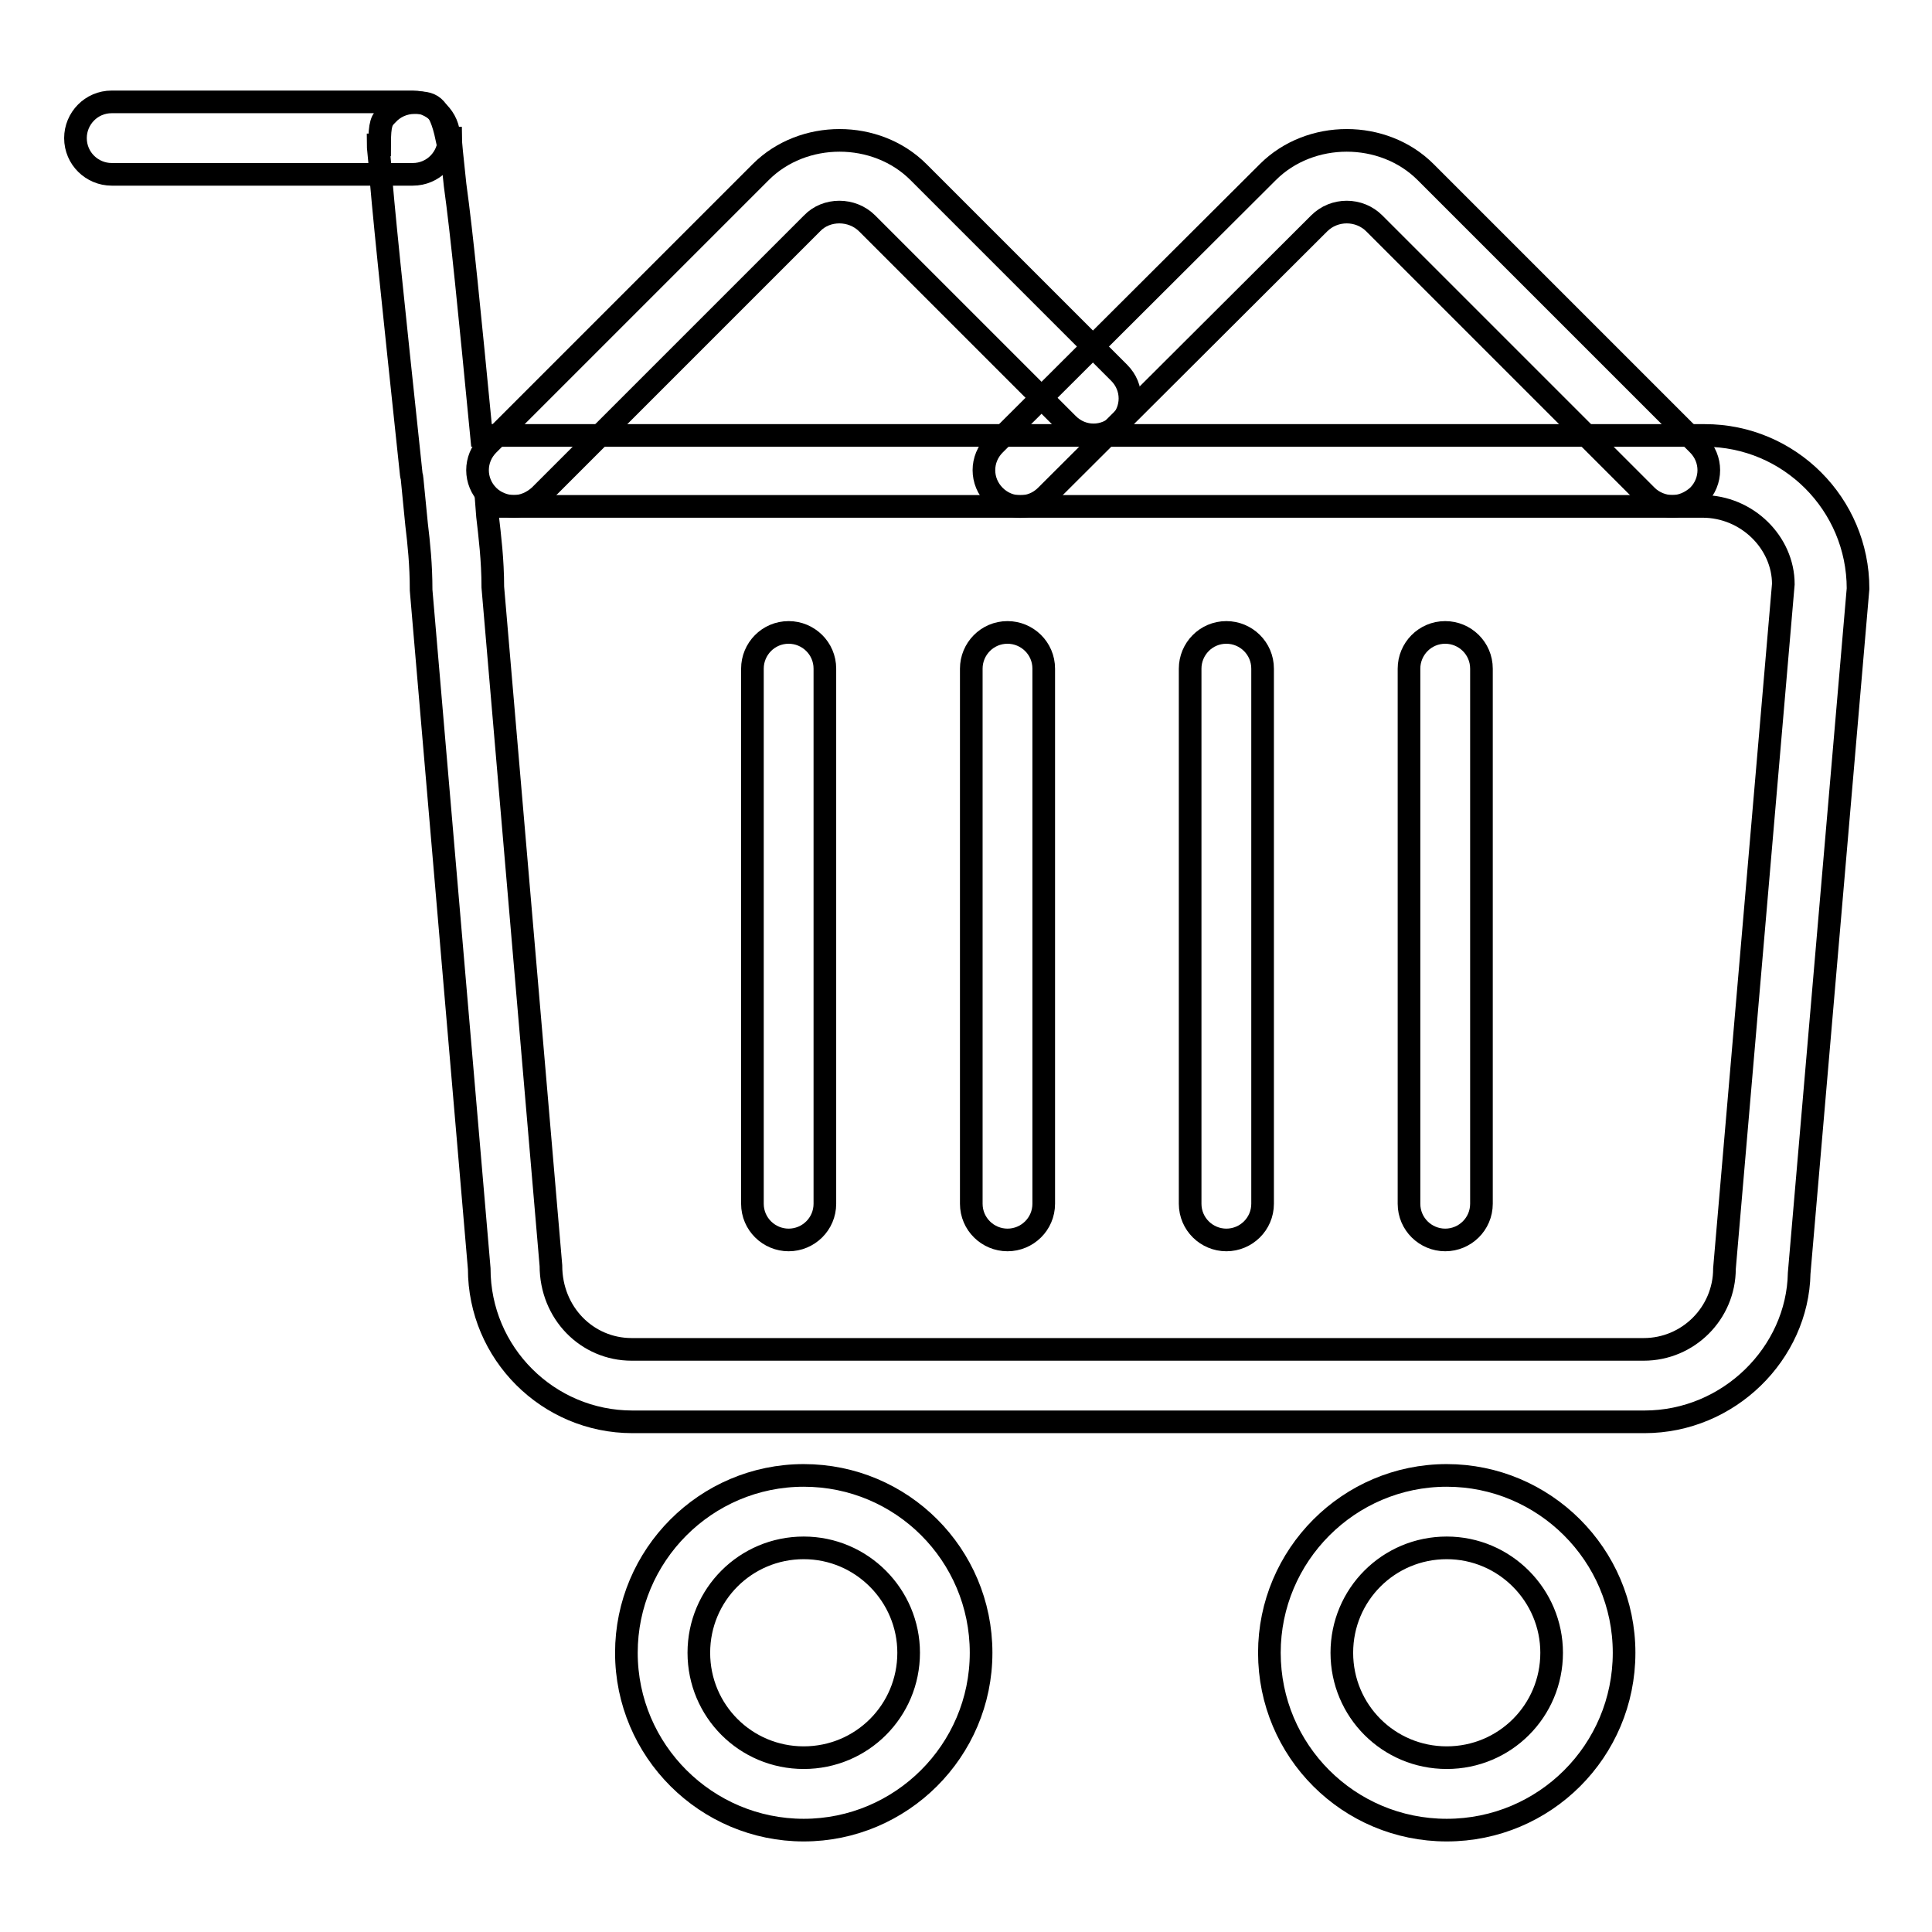
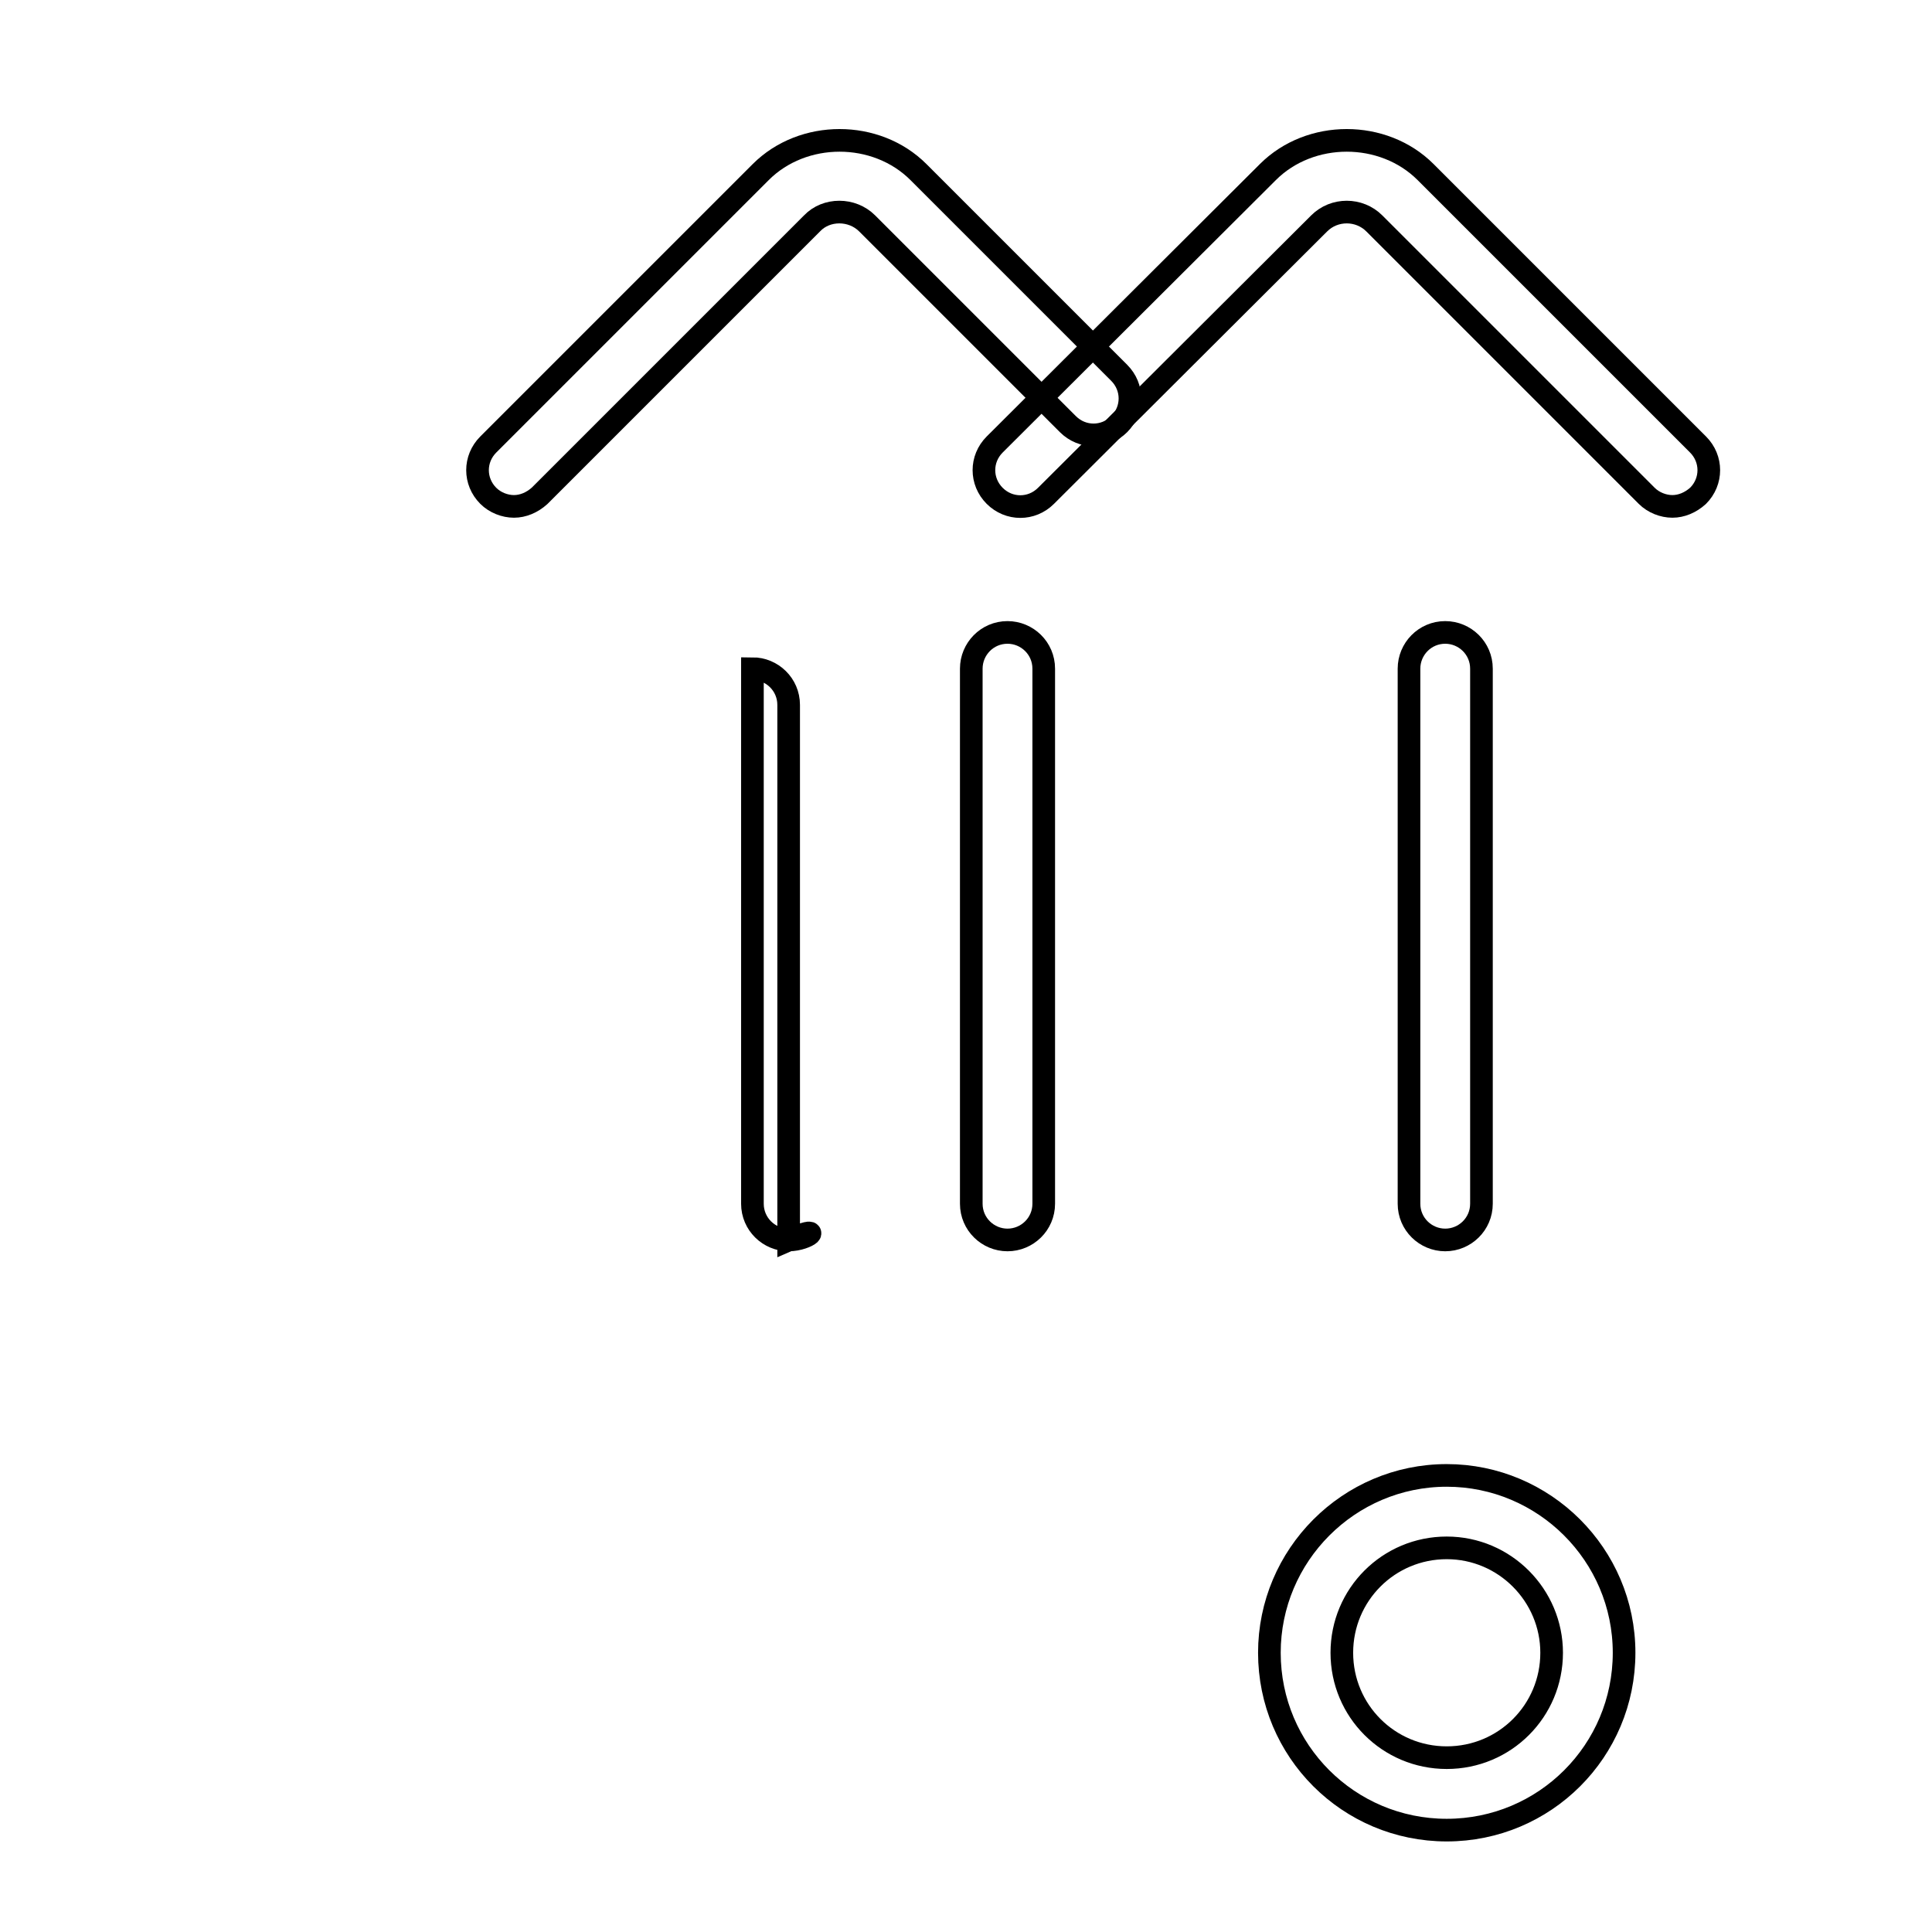
<svg xmlns="http://www.w3.org/2000/svg" version="1.1" x="0px" y="0px" viewBox="0 0 256 256" enable-background="new 0 0 256 256" xml:space="preserve">
  <g>
    <g>
-       <path stroke-width="3" fill-opacity="0" stroke="#000000" d="M54.7,23.1H14.8c-2.6,0-4.8-2.1-4.8-4.8c0-2.6,2.1-4.8,4.8-4.8h39.9c2.6,0,4.8,2.1,4.8,4.8C59.5,20.9,57.4,23.1,54.7,23.1z" />
-       <path stroke-width="3" fill-opacity="0" stroke="#000000" d="M217.9,188.4H83.8c-11.2,0-20.3-9.1-20.3-20.3l-7.7-89.9c0-3.4-0.3-6.2-0.6-8.7l-0.6-6.1c0-0.2-0.1-0.4-0.1-0.5c-2.6-24.5-3.8-35.9-4.2-41.5c-0.1-1.2-0.2-1.9-0.2-2.2l0.2,0c0-2.9,0.3-3.3,1-4c0.9-1,2.2-1.6,3.6-1.6c2.1,0,3.3,0,4.3,4.7l0.5,0c0,0.5,0.2,2.5,0.6,6.2c0.9,6.5,1.9,16.7,3.5,33.2h162.1c11.2,0,20.3,9.1,20.3,20.3l-7.8,90.7C238.2,179.3,229.1,188.4,217.9,188.4z M64.5,67.1l0.1,1.3c0.3,2.6,0.7,5.8,0.7,9.4l7.7,89.9c0,6.3,4.8,11.1,10.7,11.1h134.1c5.9,0,10.7-4.8,10.7-10.7l7.8-90.7c0-5.5-4.8-10.3-10.7-10.3H64.5L64.5,67.1z" />
-       <path stroke-width="3" fill-opacity="0" stroke="#000000" d="M106.5,242.5C93.6,242.5,83,232,83,219c0-12.9,10.5-23.5,23.5-23.5c13,0,23.5,10.5,23.5,23.5S119.4,242.5,106.5,242.5z M106.5,205.1c-7.7,0-13.9,6.2-13.9,13.9s6.2,13.9,13.9,13.9c7.7,0,13.9-6.2,13.9-13.9C120.4,211.4,114.2,205.1,106.5,205.1z" />
      <path stroke-width="3" fill-opacity="0" stroke="#000000" d="M191.7,242.5c-13,0-23.5-10.5-23.5-23.5c0-12.9,10.5-23.5,23.5-23.5c12.9,0,23.5,10.5,23.5,23.5S204.7,242.5,191.7,242.5z M191.7,205.1c-7.7,0-13.9,6.2-13.9,13.9s6.2,13.9,13.9,13.9s13.9-6.2,13.9-13.9C205.6,211.4,199.4,205.1,191.7,205.1z" />
-       <path stroke-width="3" fill-opacity="0" stroke="#000000" d="M104.5,164.3c-2.6,0-4.8-2.1-4.8-4.8V88.6c0-2.6,2.1-4.8,4.8-4.8c2.6,0,4.8,2.1,4.8,4.8v70.9C109.3,162.2,107.1,164.3,104.5,164.3z" />
+       <path stroke-width="3" fill-opacity="0" stroke="#000000" d="M104.5,164.3c-2.6,0-4.8-2.1-4.8-4.8V88.6c2.6,0,4.8,2.1,4.8,4.8v70.9C109.3,162.2,107.1,164.3,104.5,164.3z" />
      <path stroke-width="3" fill-opacity="0" stroke="#000000" d="M133.5,164.3c-2.6,0-4.8-2.1-4.8-4.8V88.6c0-2.6,2.1-4.8,4.8-4.8c2.6,0,4.8,2.1,4.8,4.8v70.9C138.3,162.2,136.1,164.3,133.5,164.3z" />
-       <path stroke-width="3" fill-opacity="0" stroke="#000000" d="M162.5,164.3c-2.6,0-4.8-2.1-4.8-4.8V88.6c0-2.6,2.1-4.8,4.8-4.8c2.6,0,4.8,2.1,4.8,4.8v70.9C167.3,162.2,165.1,164.3,162.5,164.3z" />
      <path stroke-width="3" fill-opacity="0" stroke="#000000" d="M191.5,164.3c-2.6,0-4.8-2.1-4.8-4.8V88.6c0-2.6,2.1-4.8,4.8-4.8c2.6,0,4.8,2.1,4.8,4.8v70.9C196.3,162.2,194.1,164.3,191.5,164.3z" />
      <path stroke-width="3" fill-opacity="0" stroke="#000000" d="M221.6,67.1c-1.2,0-2.5-0.5-3.4-1.4l-36.1-36.1c-2-2-5.3-2-7.3,0l-36.2,36.1c-1.9,1.9-4.9,1.9-6.8,0c-1.9-1.9-1.9-4.9,0-6.8L168,22.8c5.6-5.6,15.3-5.6,20.9,0L225,58.9c1.9,1.9,1.9,4.9,0,6.8C224,66.6,222.8,67.1,221.6,67.1z" />
      <path stroke-width="3" fill-opacity="0" stroke="#000000" d="M68.1,67.1c-1.2,0-2.5-0.5-3.4-1.4c-1.9-1.9-1.9-4.9,0-6.8l36.1-36.1c5.6-5.6,15.3-5.6,20.9,0l26.6,26.6c1.9,1.9,1.9,4.9,0,6.8c-1.9,1.9-4.9,1.9-6.8,0l-26.6-26.6c-2-2-5.4-2-7.3,0L71.5,65.7C70.5,66.6,69.3,67.1,68.1,67.1z" />
    </g>
  </g>
</svg>